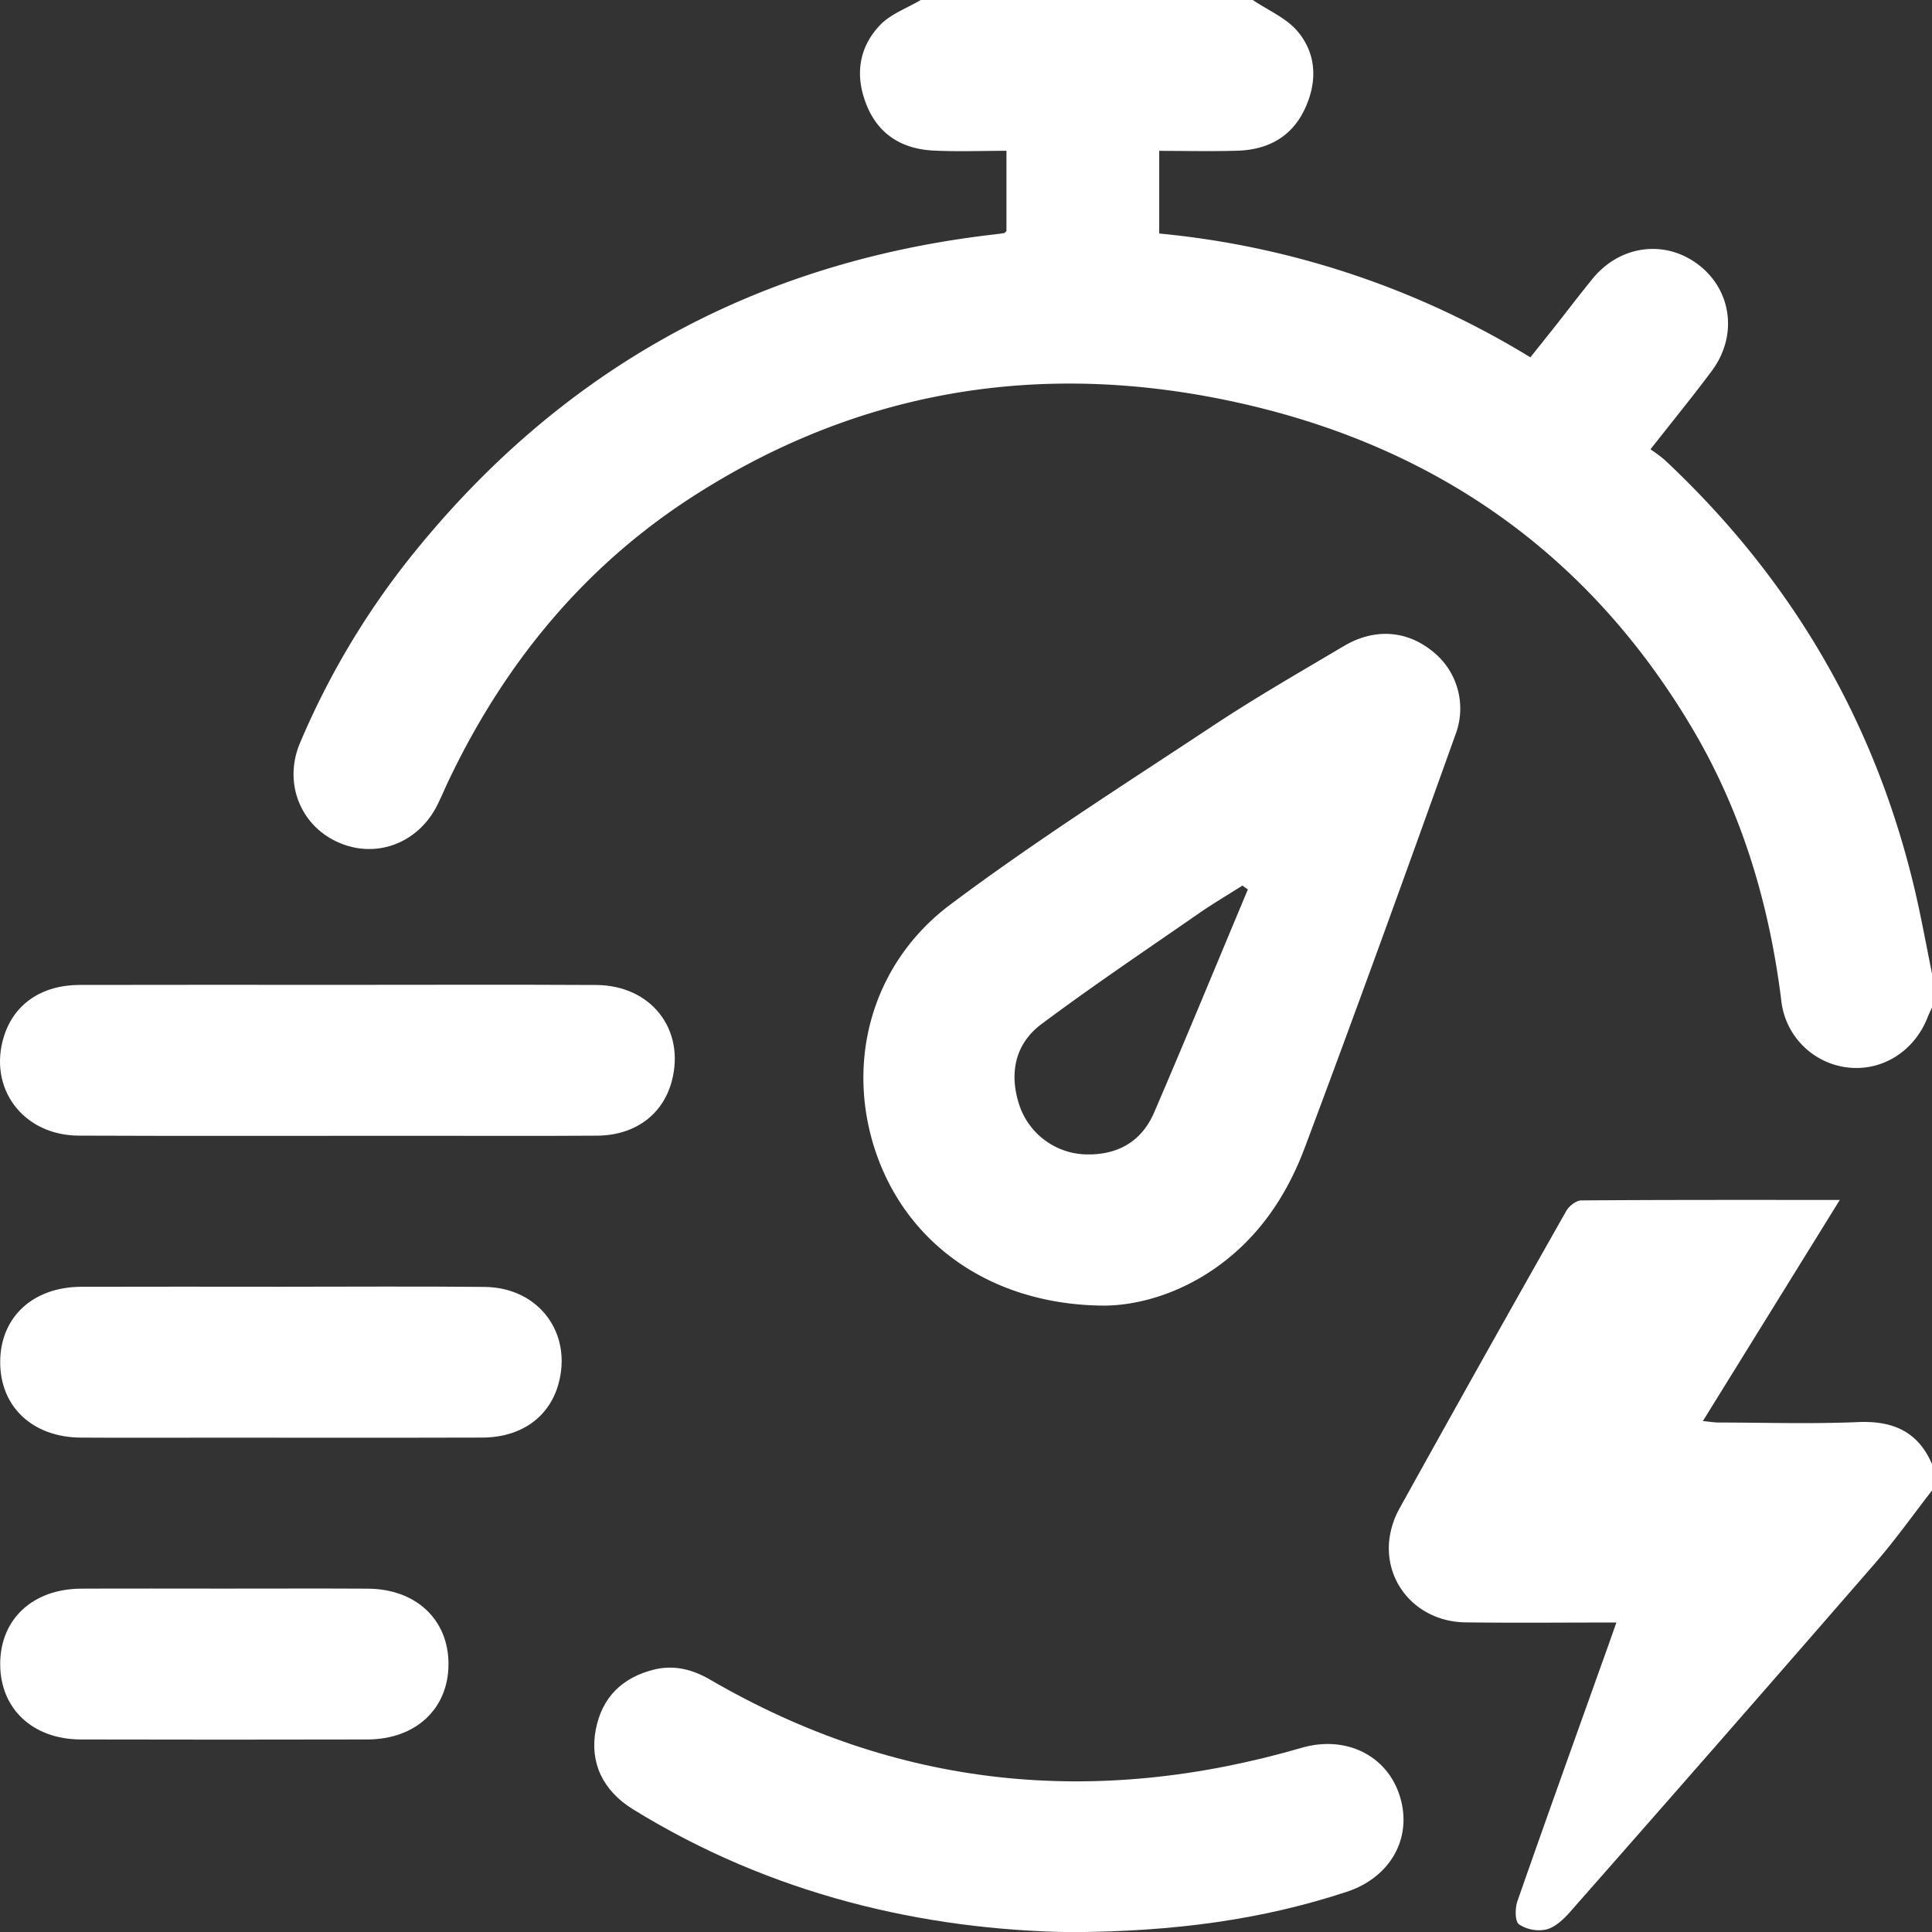
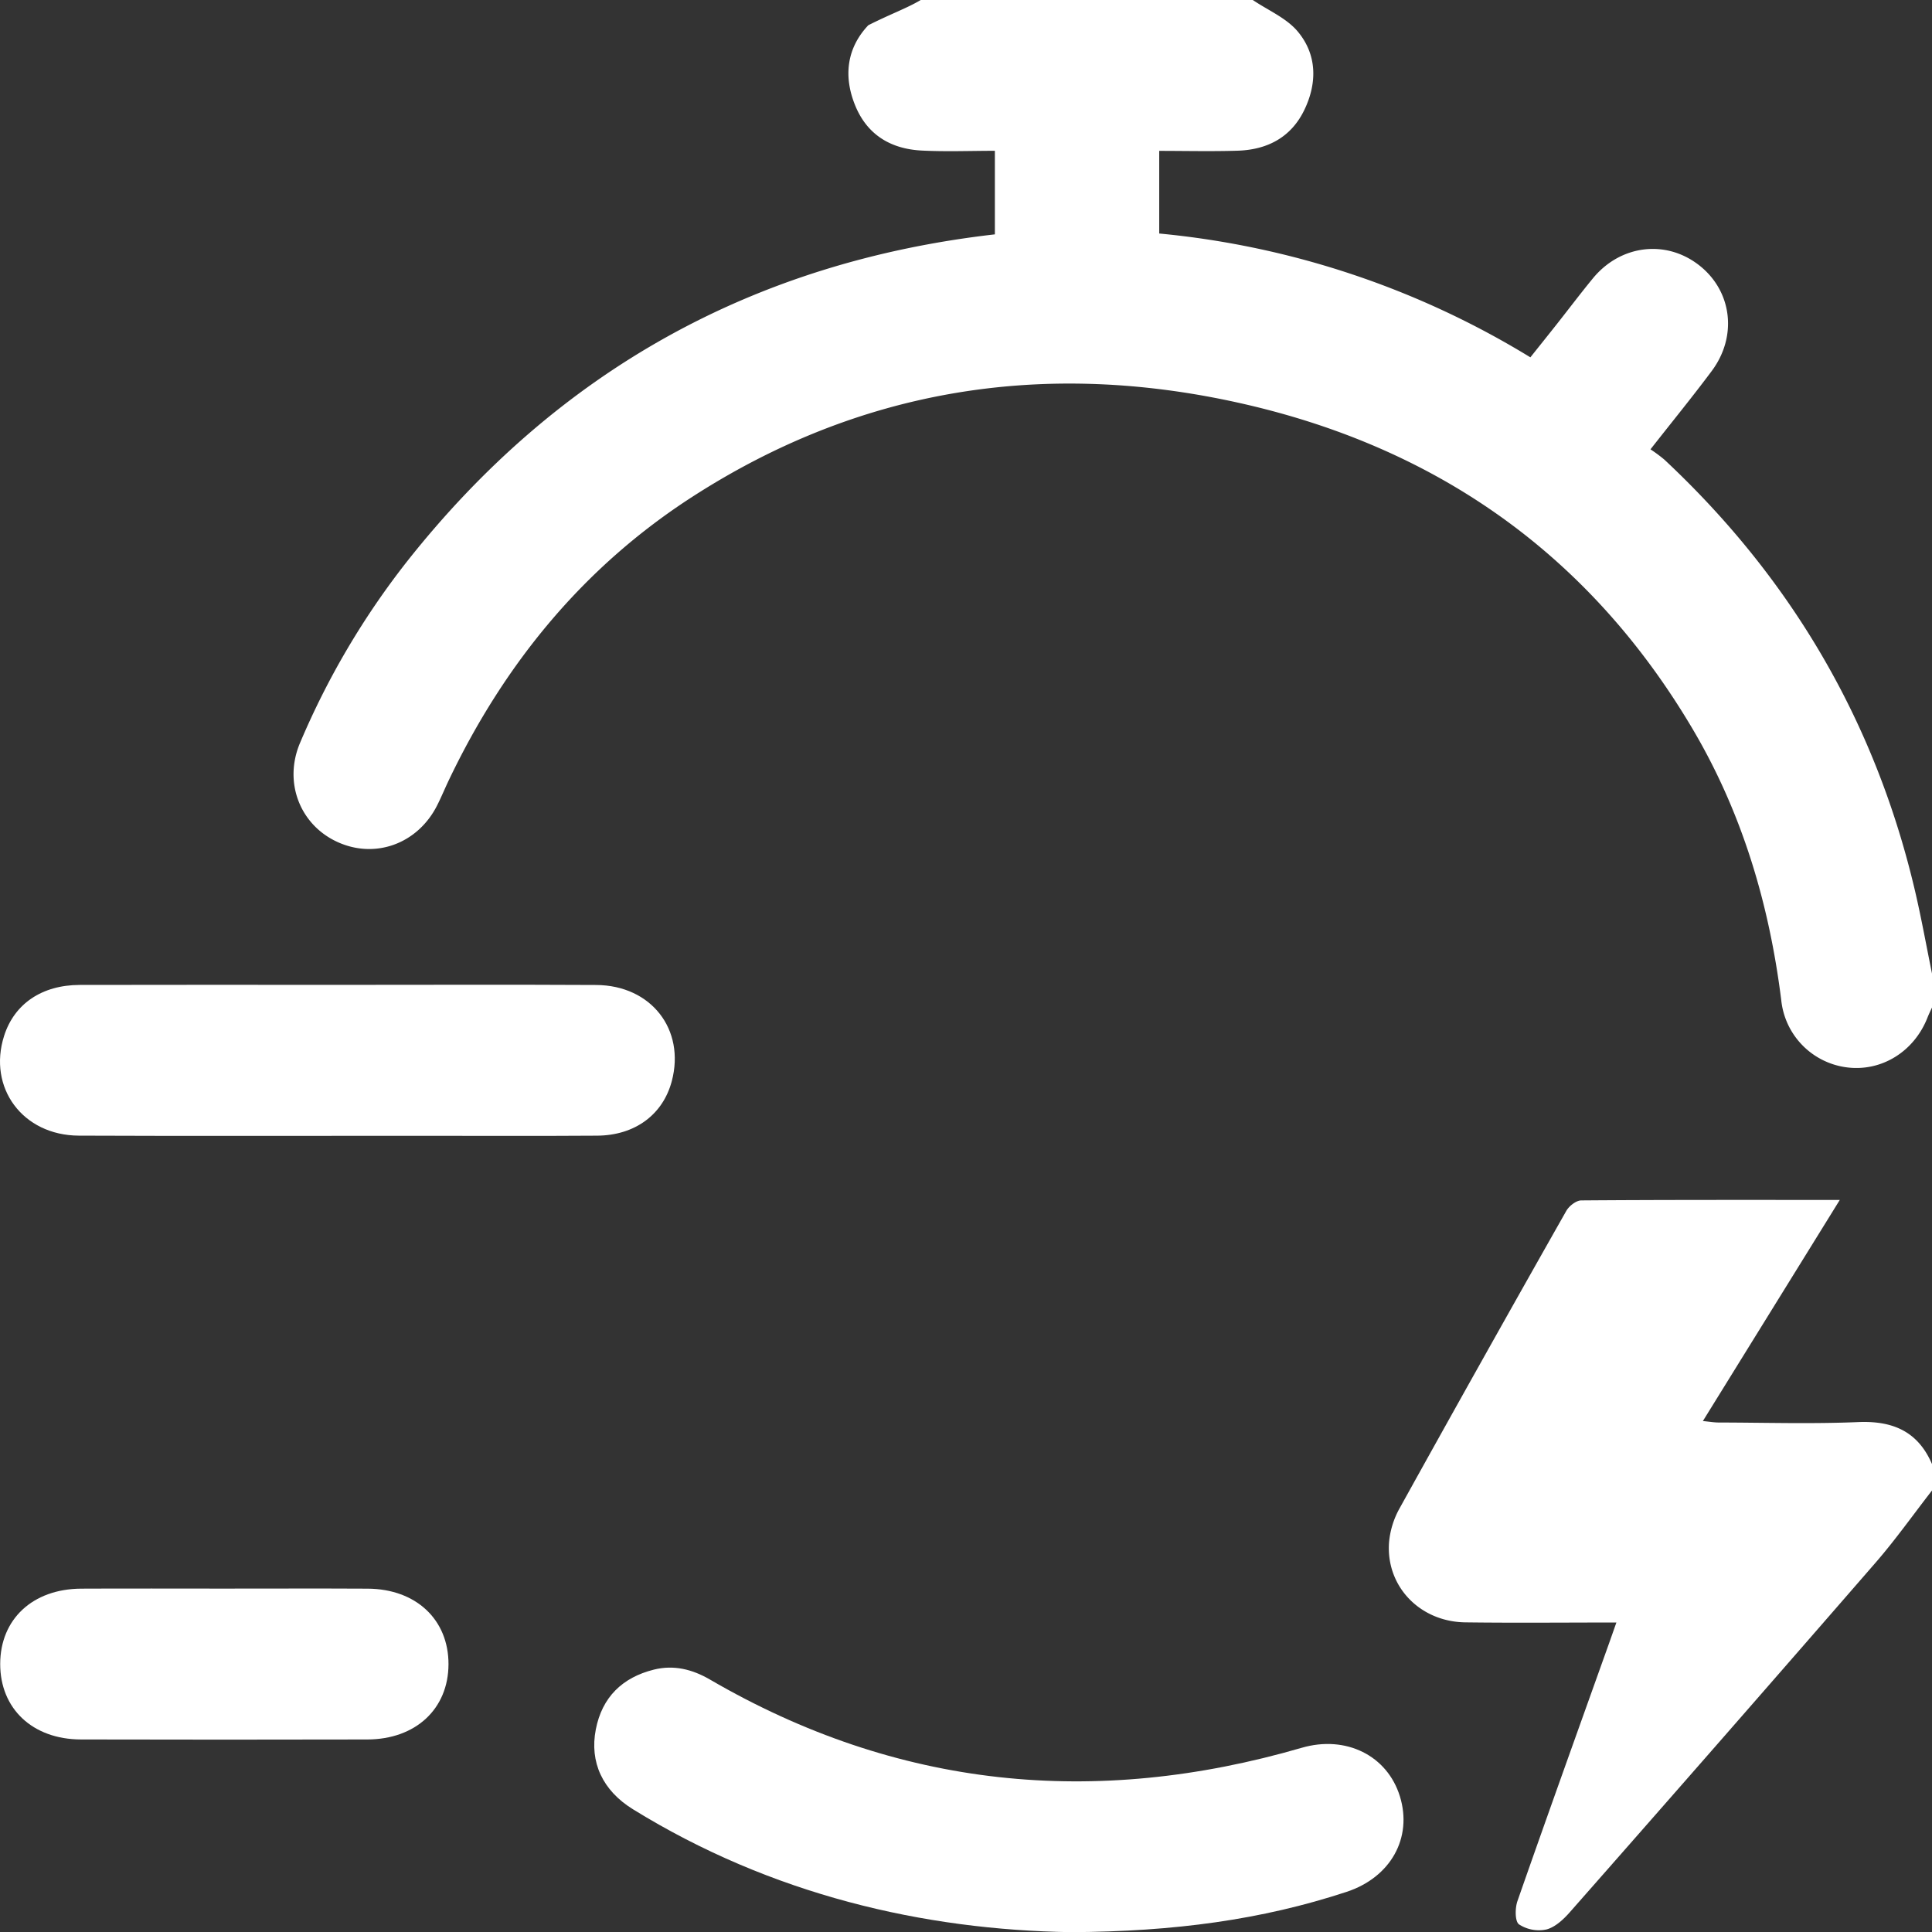
<svg xmlns="http://www.w3.org/2000/svg" viewBox="0 0 511.958 512">
  <rect x="0" y="0" width="511.958" height="512" fill="#333333" stroke="none" />
  <defs>
    <style>.cls-1{fill:#fff;}</style>
  </defs>
  <title>Fast Delivery</title>
  <g id="Capa_2" data-name="Capa 2">
    <g id="Capa_1-2" data-name="Capa 1">
-       <path class="cls-1" d="M511.958,266.975c-.399.885-.837,1.755-1.19,2.659-3.516,8.988-12.114,14.347-21.242,13.224a20.034,20.034,0,0,1-17.517-17.843c-3.172-25.39-10.331-49.527-23.355-71.623-27.902-47.337-69.552-75.939-122.848-87.179-50.548-10.66-98.383-2.849-142.172,25.323-28.901,18.594-49.897,44.238-64.662,75.122-1.076,2.251-2.024,4.565-3.151,6.789-5.188,10.243-16.558,14.308-26.632,9.562-9.811-4.621-14.082-15.846-9.659-26.205a210.115,210.115,0,0,1,28.337-48.033Q167.702,73.08,263.632,62.102c.825-.096,1.649-.206,2.468-.339.132-.021.237-.202.601-.533V39.961c-6.504,0-12.948.258-19.362-.065-8.1-.408-14.386-4.064-17.603-11.822-3.219-7.763-2.326-15.304,3.422-21.384C235.974,3.711,240.326,2.184,243.983,0h87.992c4.038,2.736,8.92,4.767,11.925,8.365,5.085,6.088,5.187,13.555,1.763,20.706-3.514,7.34-9.857,10.623-17.749,10.864-6.913.212-13.837.044-20.733.044V61.878a229.809,229.809,0,0,1,98.35,32.811c2.456-3.081,4.735-5.918,6.99-8.773,3.198-4.05,6.305-8.174,9.582-12.159,7.294-8.871,19.276-10.338,28.072-3.525,8.764,6.789,10.331,18.795,3.421,28.068-5.066,6.799-10.437,13.372-16.238,20.768a39.67,39.67,0,0,1,3.683,2.731C474.656,153.243,496.974,191.272,507.471,236.139c1.692,7.233,3.001,14.556,4.487,21.837Z" />
+       <path class="cls-1" d="M511.958,266.975c-.399.885-.837,1.755-1.19,2.659-3.516,8.988-12.114,14.347-21.242,13.224a20.034,20.034,0,0,1-17.517-17.843c-3.172-25.39-10.331-49.527-23.355-71.623-27.902-47.337-69.552-75.939-122.848-87.179-50.548-10.66-98.383-2.849-142.172,25.323-28.901,18.594-49.897,44.238-64.662,75.122-1.076,2.251-2.024,4.565-3.151,6.789-5.188,10.243-16.558,14.308-26.632,9.562-9.811-4.621-14.082-15.846-9.659-26.205a210.115,210.115,0,0,1,28.337-48.033Q167.702,73.08,263.632,62.102V39.961c-6.504,0-12.948.258-19.362-.065-8.1-.408-14.386-4.064-17.603-11.822-3.219-7.763-2.326-15.304,3.422-21.384C235.974,3.711,240.326,2.184,243.983,0h87.992c4.038,2.736,8.92,4.767,11.925,8.365,5.085,6.088,5.187,13.555,1.763,20.706-3.514,7.34-9.857,10.623-17.749,10.864-6.913.212-13.837.044-20.733.044V61.878a229.809,229.809,0,0,1,98.35,32.811c2.456-3.081,4.735-5.918,6.99-8.773,3.198-4.05,6.305-8.174,9.582-12.159,7.294-8.871,19.276-10.338,28.072-3.525,8.764,6.789,10.331,18.795,3.421,28.068-5.066,6.799-10.437,13.372-16.238,20.768a39.67,39.67,0,0,1,3.683,2.731C474.656,153.243,496.974,191.272,507.471,236.139c1.692,7.233,3.001,14.556,4.487,21.837Z" />
      <path class="cls-1" d="M511.958,394.963c-4.976,6.398-9.668,13.042-14.975,19.151q-40.323,46.414-80.959,92.556c-1.696,1.93-3.903,4.005-6.236,4.613a9.624,9.624,0,0,1-7.268-1.348c-1.098-.803-1.069-4.292-.411-6.177,7.954-22.769,16.12-45.464,24.23-68.179.6-1.682,1.188-3.368,1.986-5.633-13.78,0-26.907.131-40.029-.038-12.081-.156-21.094-9.591-20.212-21.237a22.578,22.578,0,0,1,2.767-8.941q21.908-39.526,44.191-78.843c.738-1.304,2.618-2.781,3.977-2.791,22.48-.173,44.963-.123,68.502-.123l-36.278,58.589c1.751.169,2.961.384,4.172.387,12.331.025,24.679.406,36.989-.113,9.191-.388,15.834,2.494,19.556,11.127Z" />
-       <path class="cls-1" d="M292.657,345.973c-29.102-.12-51.518-15.532-60.182-39.541-8.68-24.054-1.951-50.763,19.361-66.739,22.477-16.849,46.28-31.948,69.733-47.465,11.236-7.434,22.946-14.16,34.544-21.032,8.054-4.772,16.523-4.173,23.331,1.267a19.337,19.337,0,0,1,6.287,22.062C372.615,231.147,359.41,267.743,345.734,304.161c-4.789,12.751-12.3,23.96-23.843,31.98C312.26,342.833,301.599,345.907,292.657,345.973Zm38.013-110.278q-.724-.511-1.449-1.023c-3.908,2.486-7.905,4.844-11.708,7.482-13.915,9.652-27.987,19.1-41.548,29.231-6.895,5.151-8.57,12.832-5.966,21.112a19.16,19.16,0,0,0,16.976,13.372c8.633.464,15.392-3.007,18.867-11.09C314.279,275.153,322.414,255.398,330.67,235.695Z" />
      <path class="cls-1" d="M283.844,512c-39.04-.577-79.399-9.891-116.112-32.561-8.067-4.981-11.534-12.483-9.85-21.156,1.66-8.547,7.023-13.757,15.371-15.849,5.28-1.323,10.212-.088,14.848,2.611,49.646,28.895,102.037,34.035,156.853,18.095,11.669-3.393,22.668,2.033,26.01,12.892,3.376,10.97-2.422,21.442-14.159,25.299C334.314,508.722,311.155,511.852,283.844,512Z" />
      <path class="cls-1" d="M89.544,260.978c22.81 0,45.621-.09,68.431.033,14.581.079,23.666,11.789,20.041,25.485-2.34,8.838-9.722,14.373-19.769,14.442-16.15.111-32.301.033-48.451.033-29.637,0-59.274.085-88.911-.039-14.878-.062-24.187-12.697-19.791-26.458,2.699-8.448,9.977-13.451,20.019-13.478C43.923,260.935,66.733,260.978,89.544,260.978Z" />
-       <path class="cls-1" d="M73.99,340.972c18.146.003,36.293-.134,54.437.047,14.375.143,23.393,12.316,19.504,25.904-2.488,8.693-9.92,13.988-20.118,14.018-23.806.069-47.612.023-71.418.024-11.653 0-23.307.054-34.96-.016C8.605,380.871.024,372.768.053,360.9c.029-11.853,8.611-19.872,21.497-19.916C39.03,340.924,56.51,340.969,73.99,340.972Z" />
      <path class="cls-1" d="M58.982,420.962c12.816,0,25.632-.053,38.447.015,12.81.067,21.445,8.2,21.417,20.026-.028,11.81-8.671,19.907-21.515,19.937q-37.948.088-75.896-.002C8.608,460.904.03,452.768.053,440.903c.023-11.85,8.606-19.865,21.48-19.928C34.016,420.914,46.499,420.962,58.982,420.962Z" />
    </g>
  </g>
</svg>